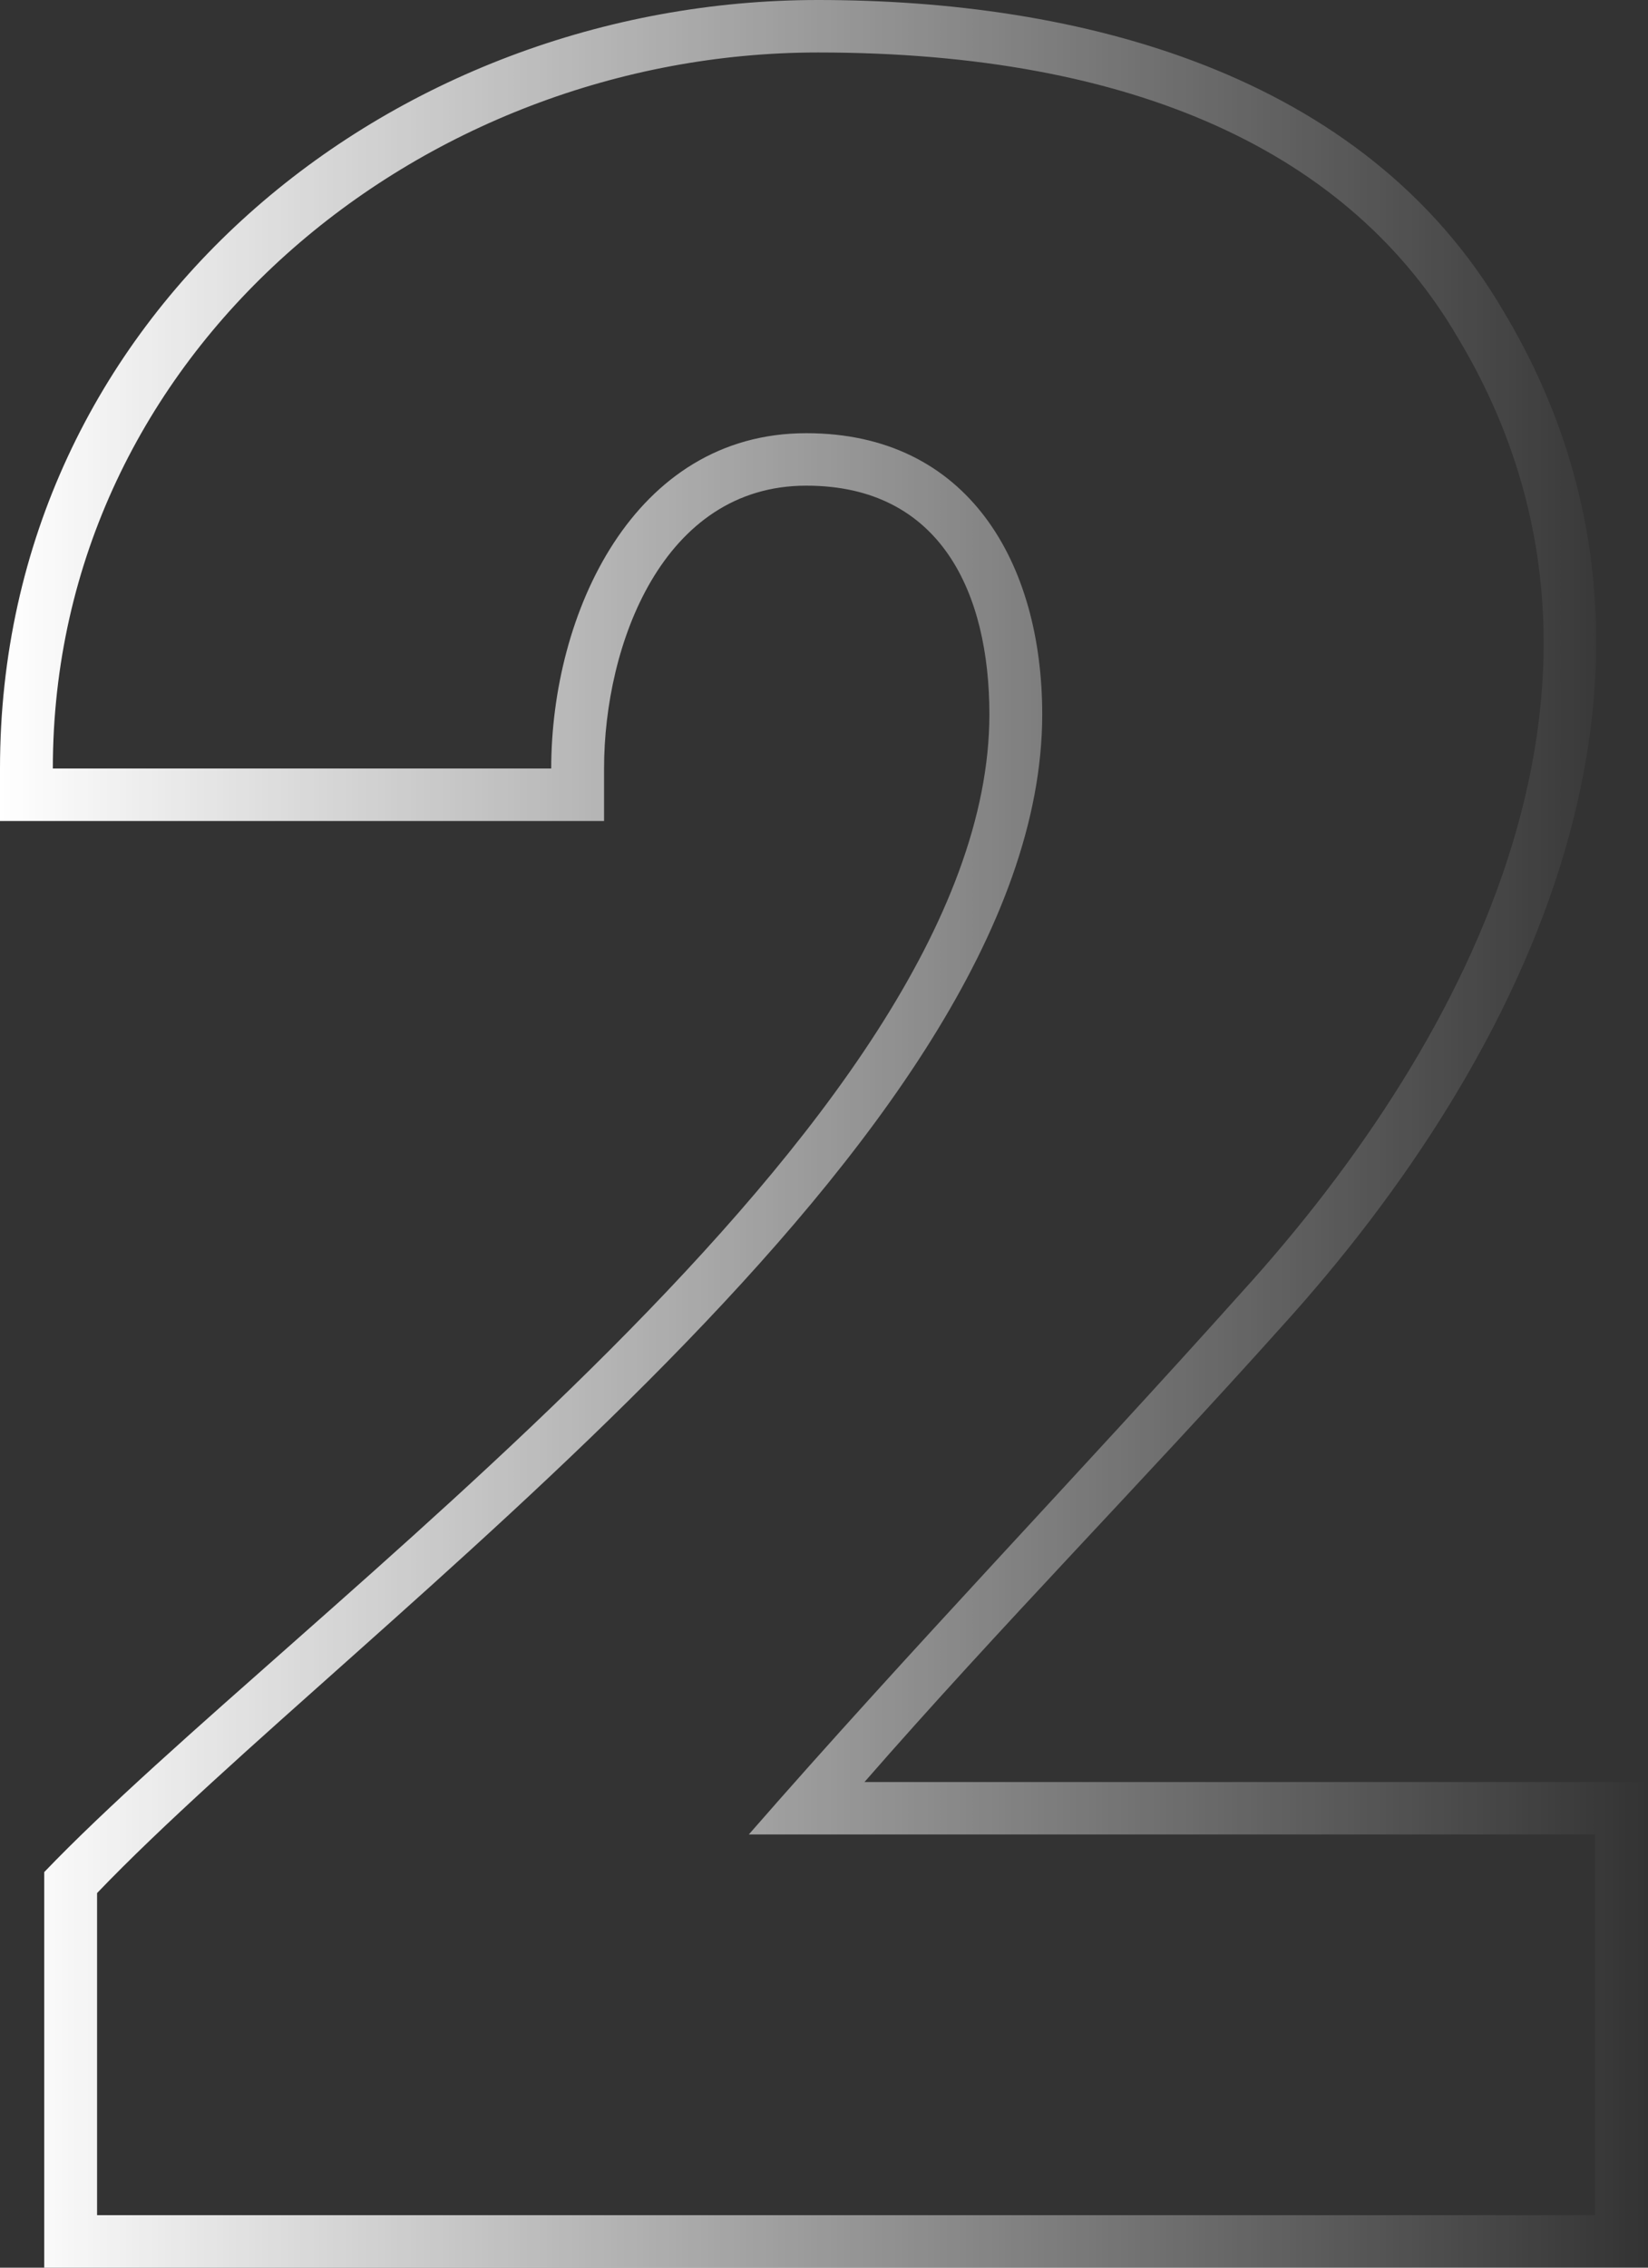
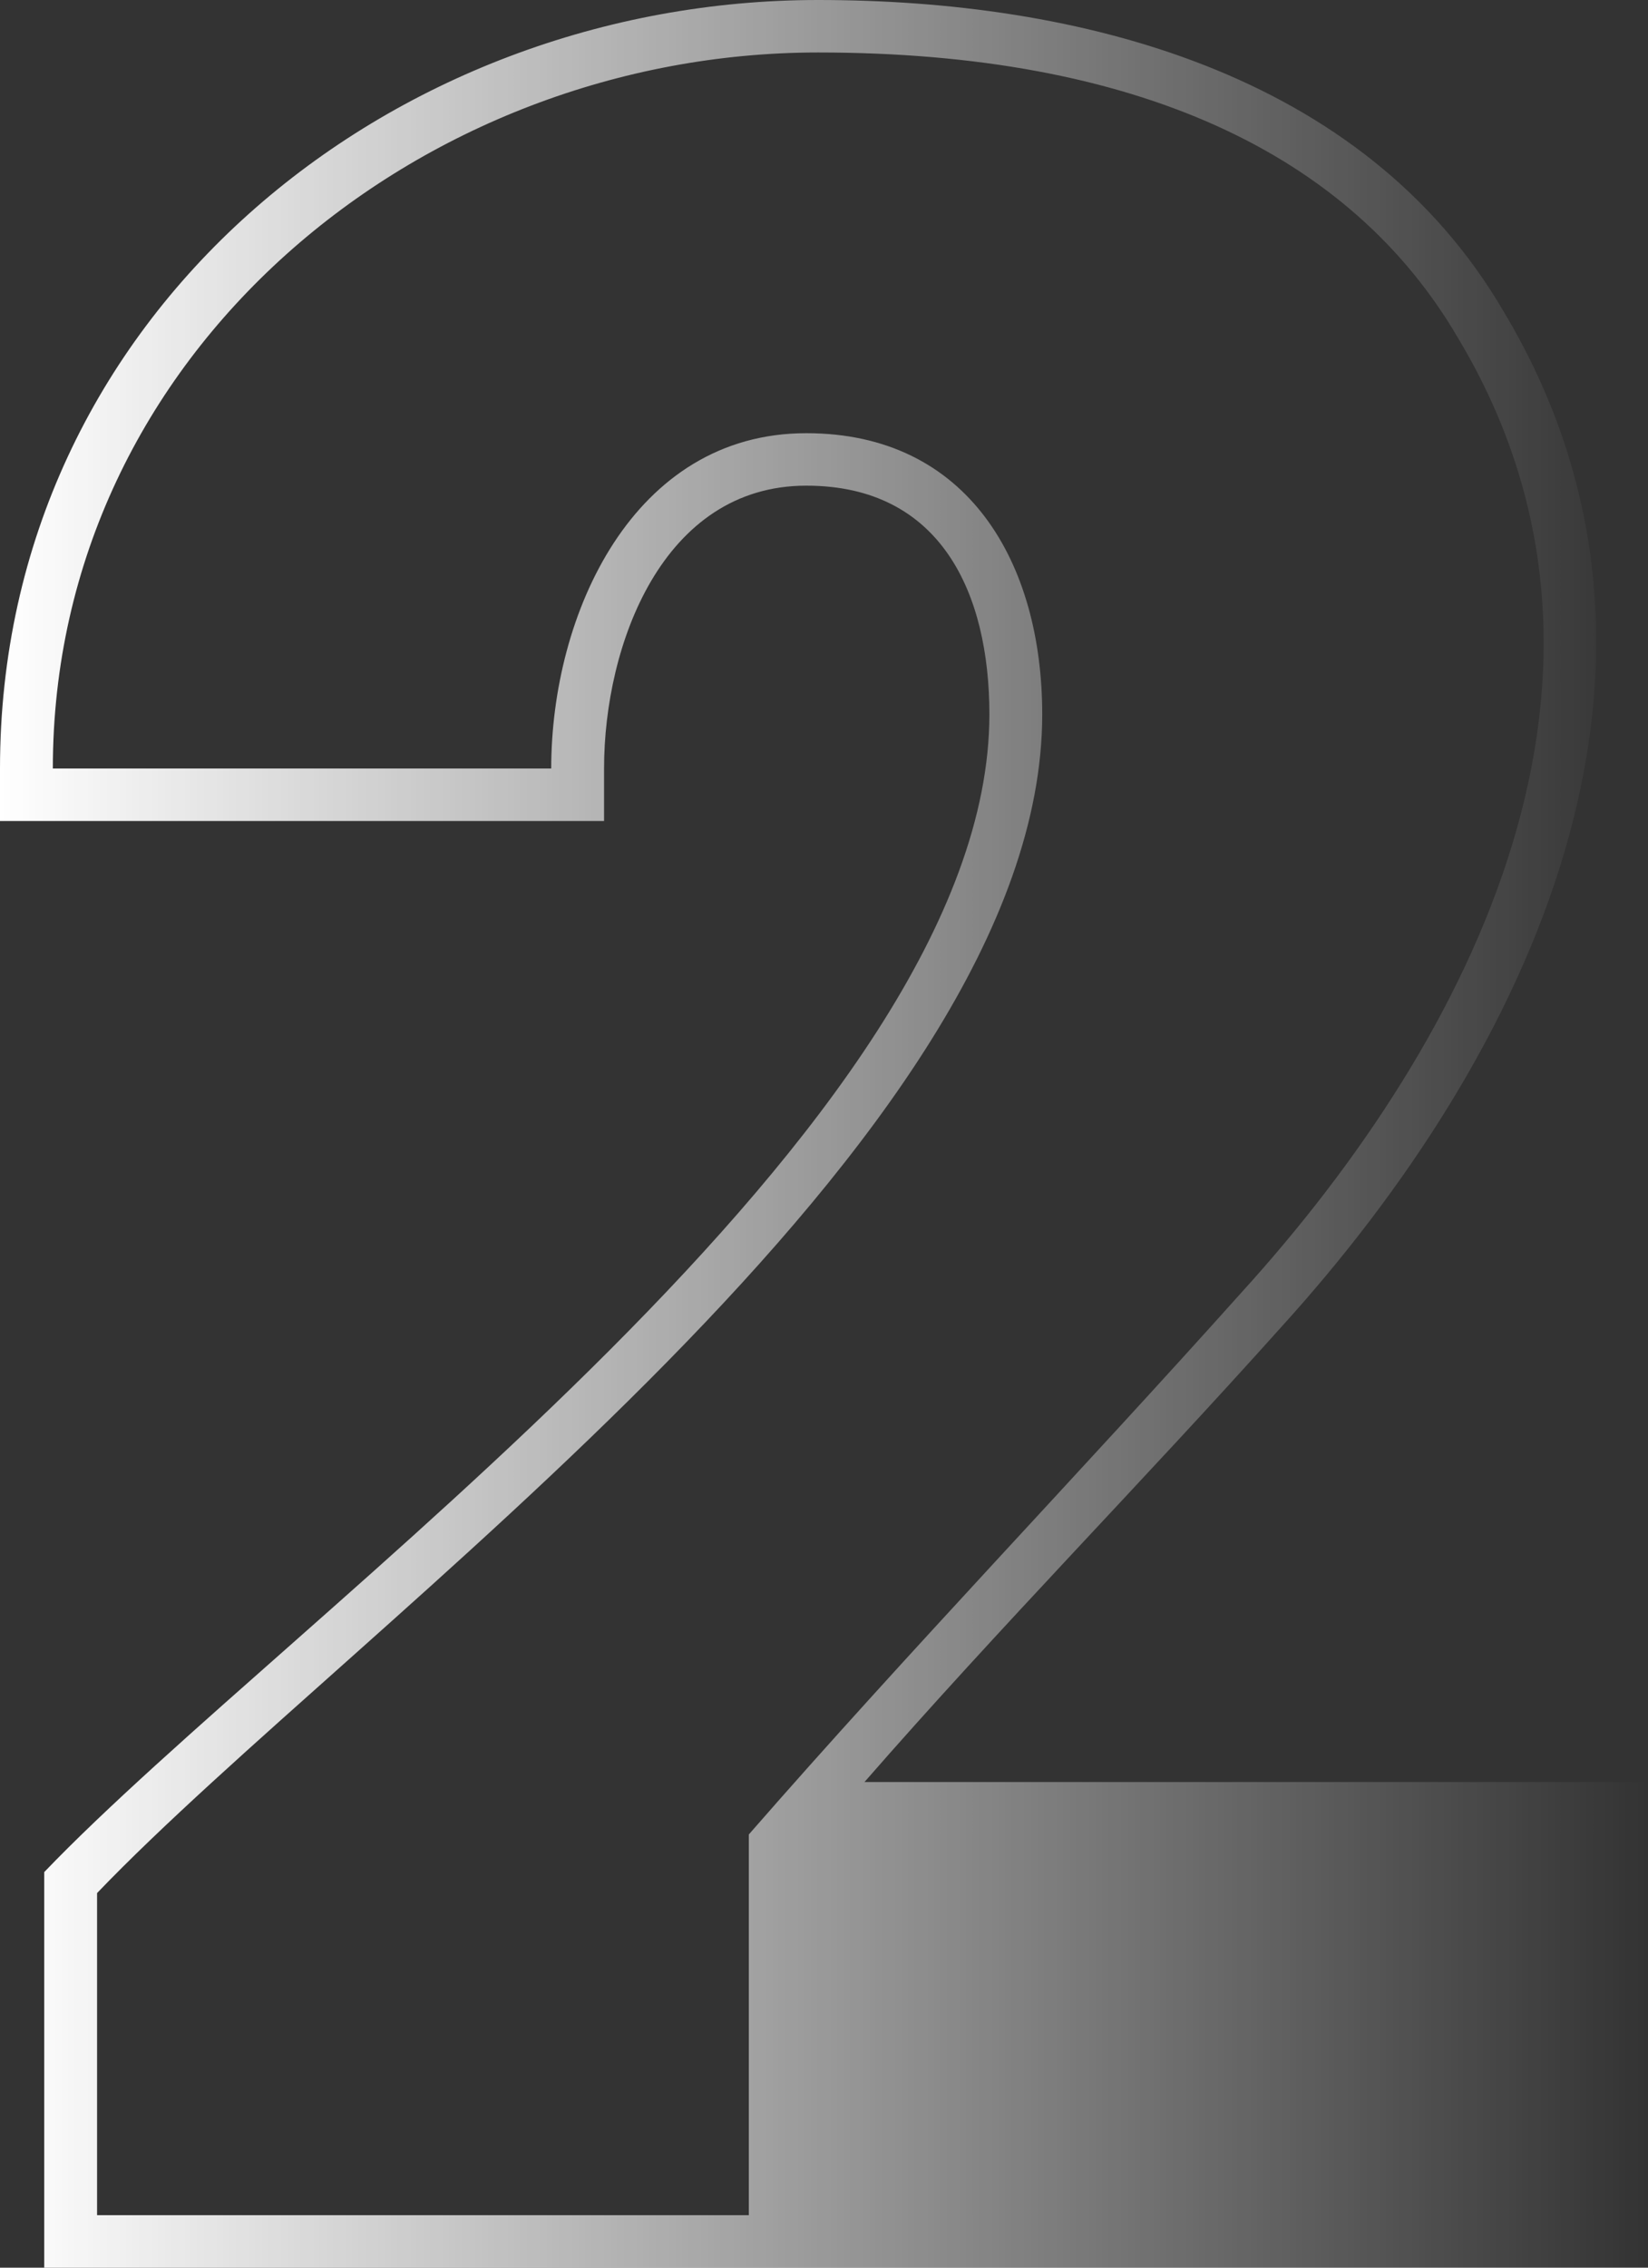
<svg xmlns="http://www.w3.org/2000/svg" width="96" height="132" viewBox="0 0 96 132" fill="none">
  <rect x="0" y="0" width="96" height="132" fill="#333333" stroke="none" />
-   <path fill-rule="evenodd" clip-rule="evenodd" d="M96 103.73V132H2.577V108.973C17.042 93.883 57.634 65.468 57.634 41.581C57.634 34.534 54.819 28.27 46.969 28.27C38.608 28.27 35.188 37.524 35.188 44.734V47.789H0V44.734C0 18.294 22.754 0 47.656 0C62.738 0 79.409 4.128 87.588 18.128C99.987 38.808 89.038 61.413 74.6 77.287C66.61 86.205 58.243 94.7 50.359 103.73H96ZM43.62 106.784H92.922V128.945H5.655V110.194C20.746 94.451 60.712 66.411 60.712 41.581C60.712 32.803 56.427 25.216 46.969 25.216C36.869 25.216 32.11 35.752 32.11 44.734H3.078C3.078 20.503 24.48 3.055 47.656 3.055C66.095 3.055 78.635 8.879 84.934 19.675C96.635 39.167 85.827 60.387 72.308 75.248C62.816 85.844 52.987 96.055 43.62 106.784Z" fill="url(#paint0_linear_8005_2525)" />
+   <path fill-rule="evenodd" clip-rule="evenodd" d="M96 103.73V132H2.577V108.973C17.042 93.883 57.634 65.468 57.634 41.581C57.634 34.534 54.819 28.27 46.969 28.27C38.608 28.27 35.188 37.524 35.188 44.734V47.789H0V44.734C0 18.294 22.754 0 47.656 0C62.738 0 79.409 4.128 87.588 18.128C99.987 38.808 89.038 61.413 74.6 77.287C66.61 86.205 58.243 94.7 50.359 103.73H96ZM43.62 106.784V128.945H5.655V110.194C20.746 94.451 60.712 66.411 60.712 41.581C60.712 32.803 56.427 25.216 46.969 25.216C36.869 25.216 32.11 35.752 32.11 44.734H3.078C3.078 20.503 24.48 3.055 47.656 3.055C66.095 3.055 78.635 8.879 84.934 19.675C96.635 39.167 85.827 60.387 72.308 75.248C62.816 85.844 52.987 96.055 43.62 106.784Z" fill="url(#paint0_linear_8005_2525)" />
  <defs>
    <linearGradient id="paint0_linear_8005_2525" x1="0" y1="66" x2="96" y2="66" gradientUnits="userSpaceOnUse">
      <stop stop-color="white" />
      <stop offset="1" stop-color="white" stop-opacity="0" />
    </linearGradient>
  </defs>
</svg>